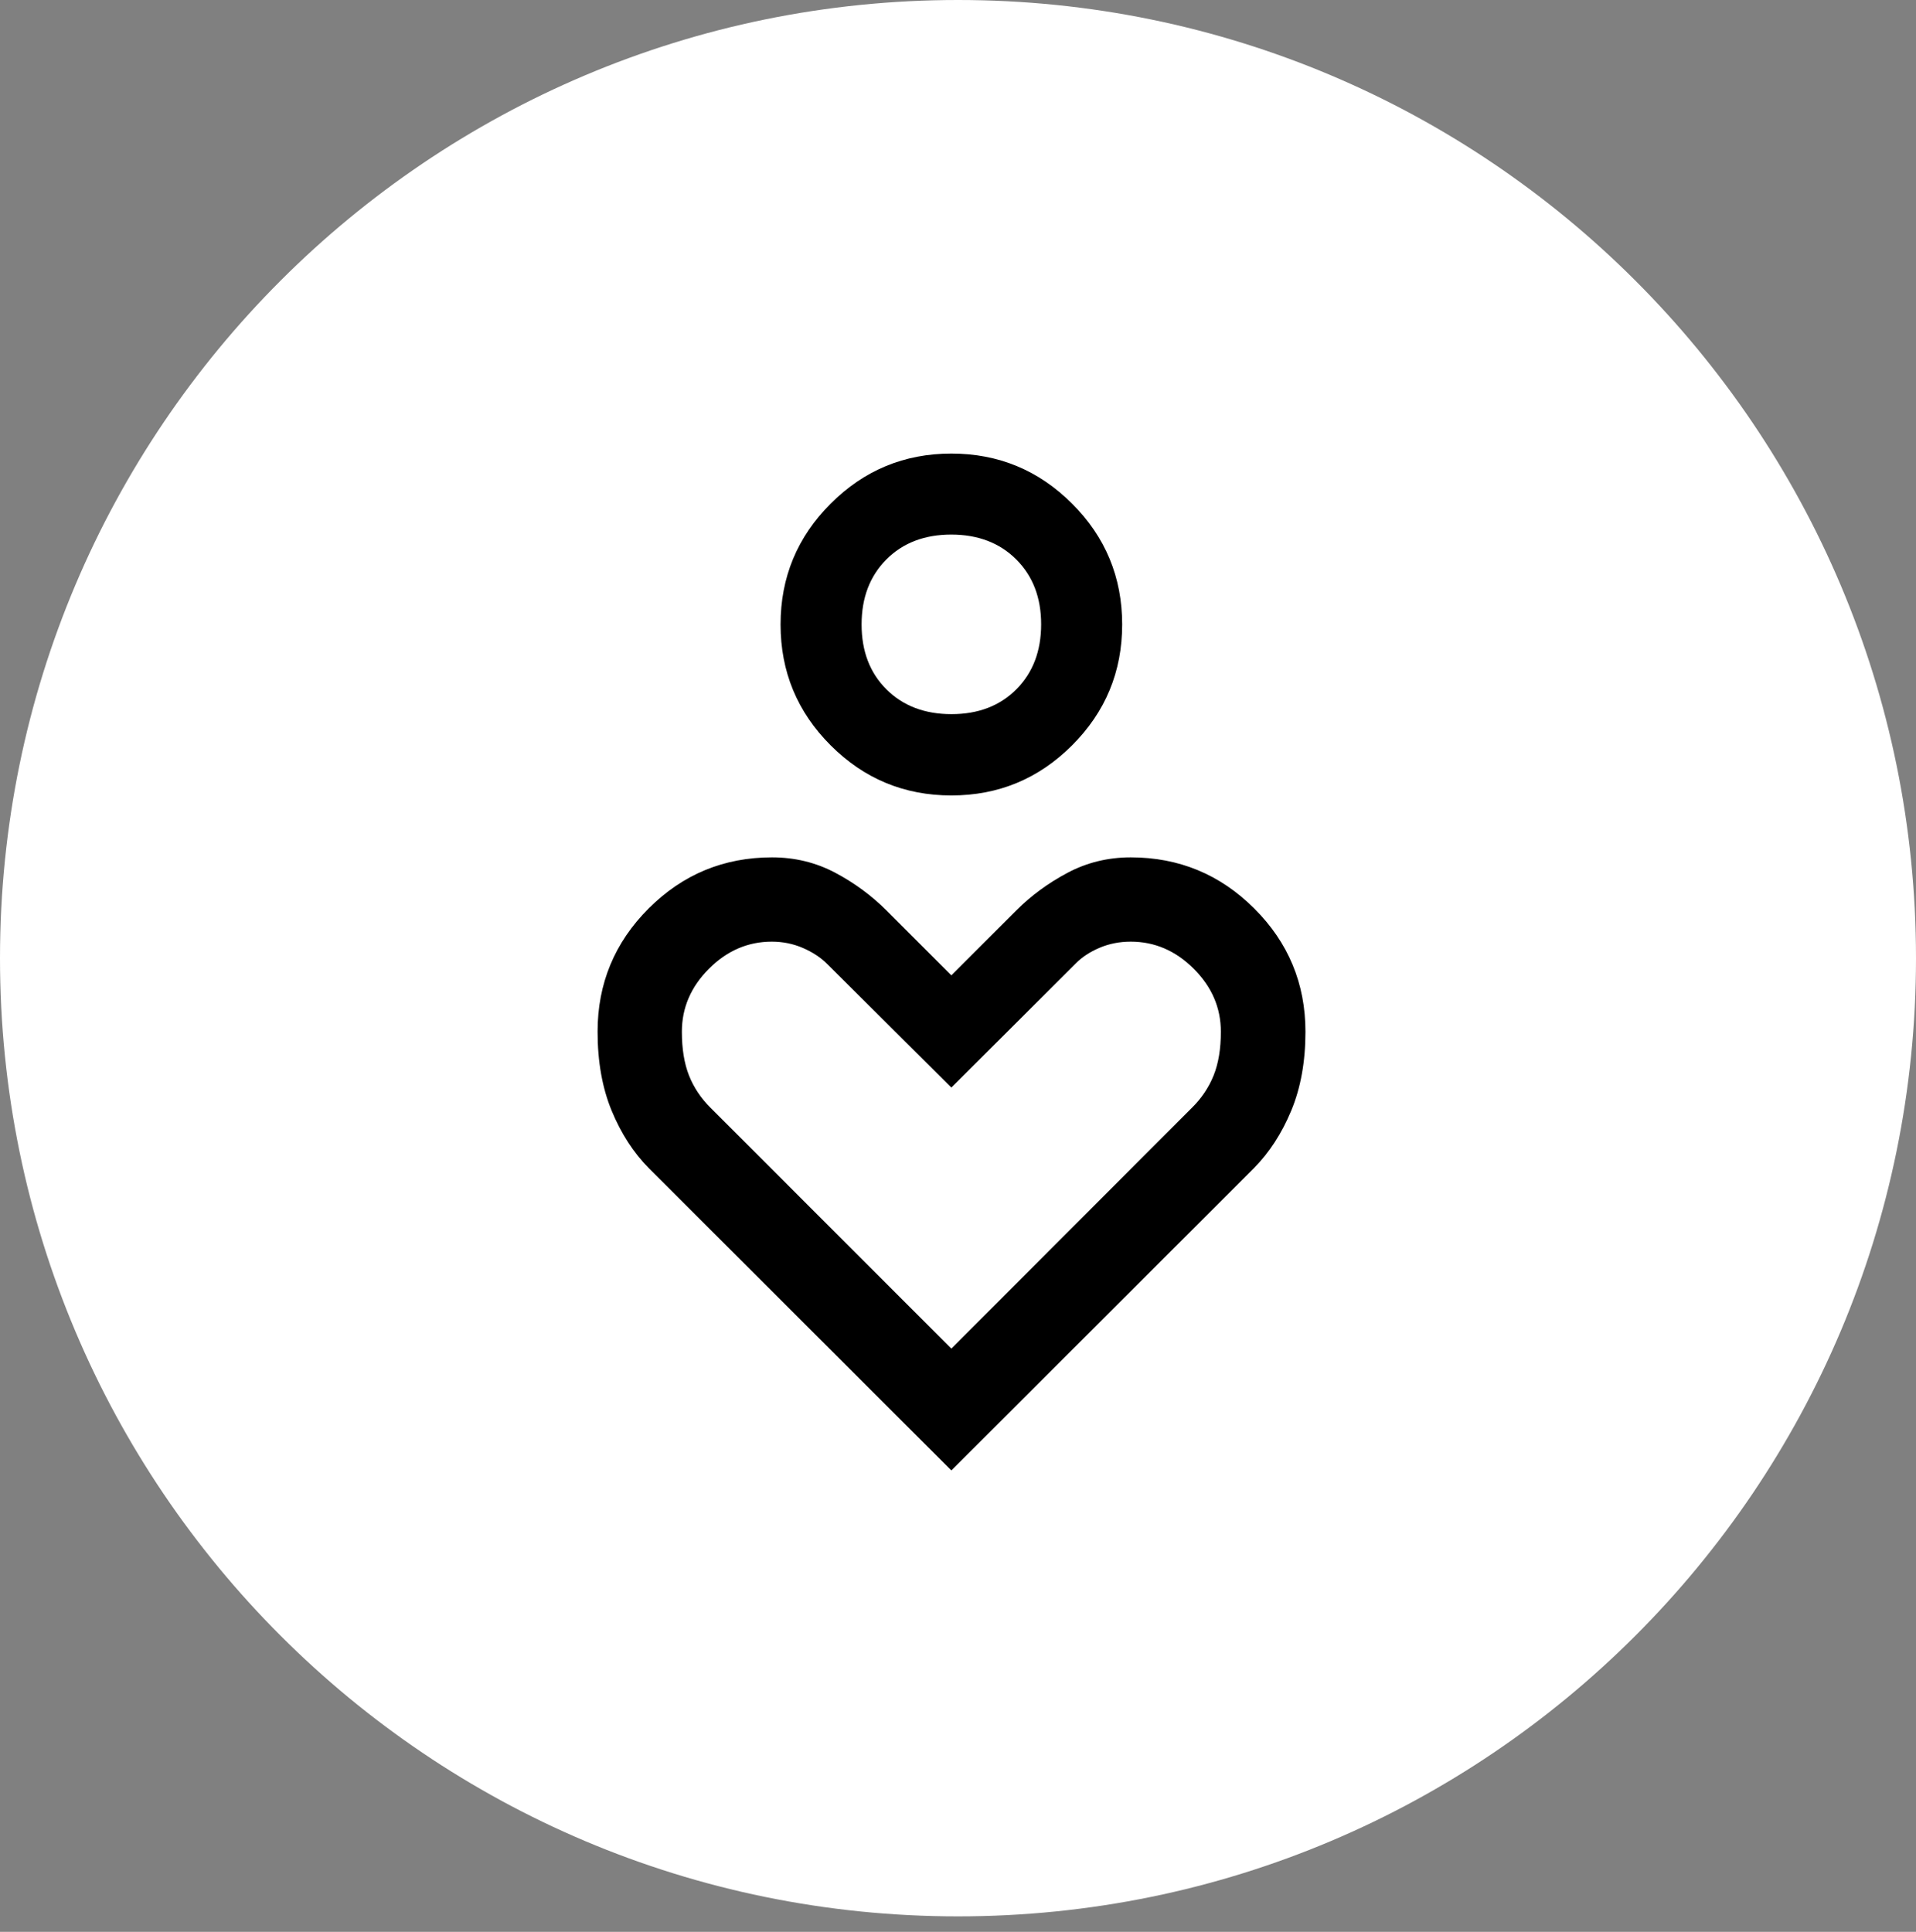
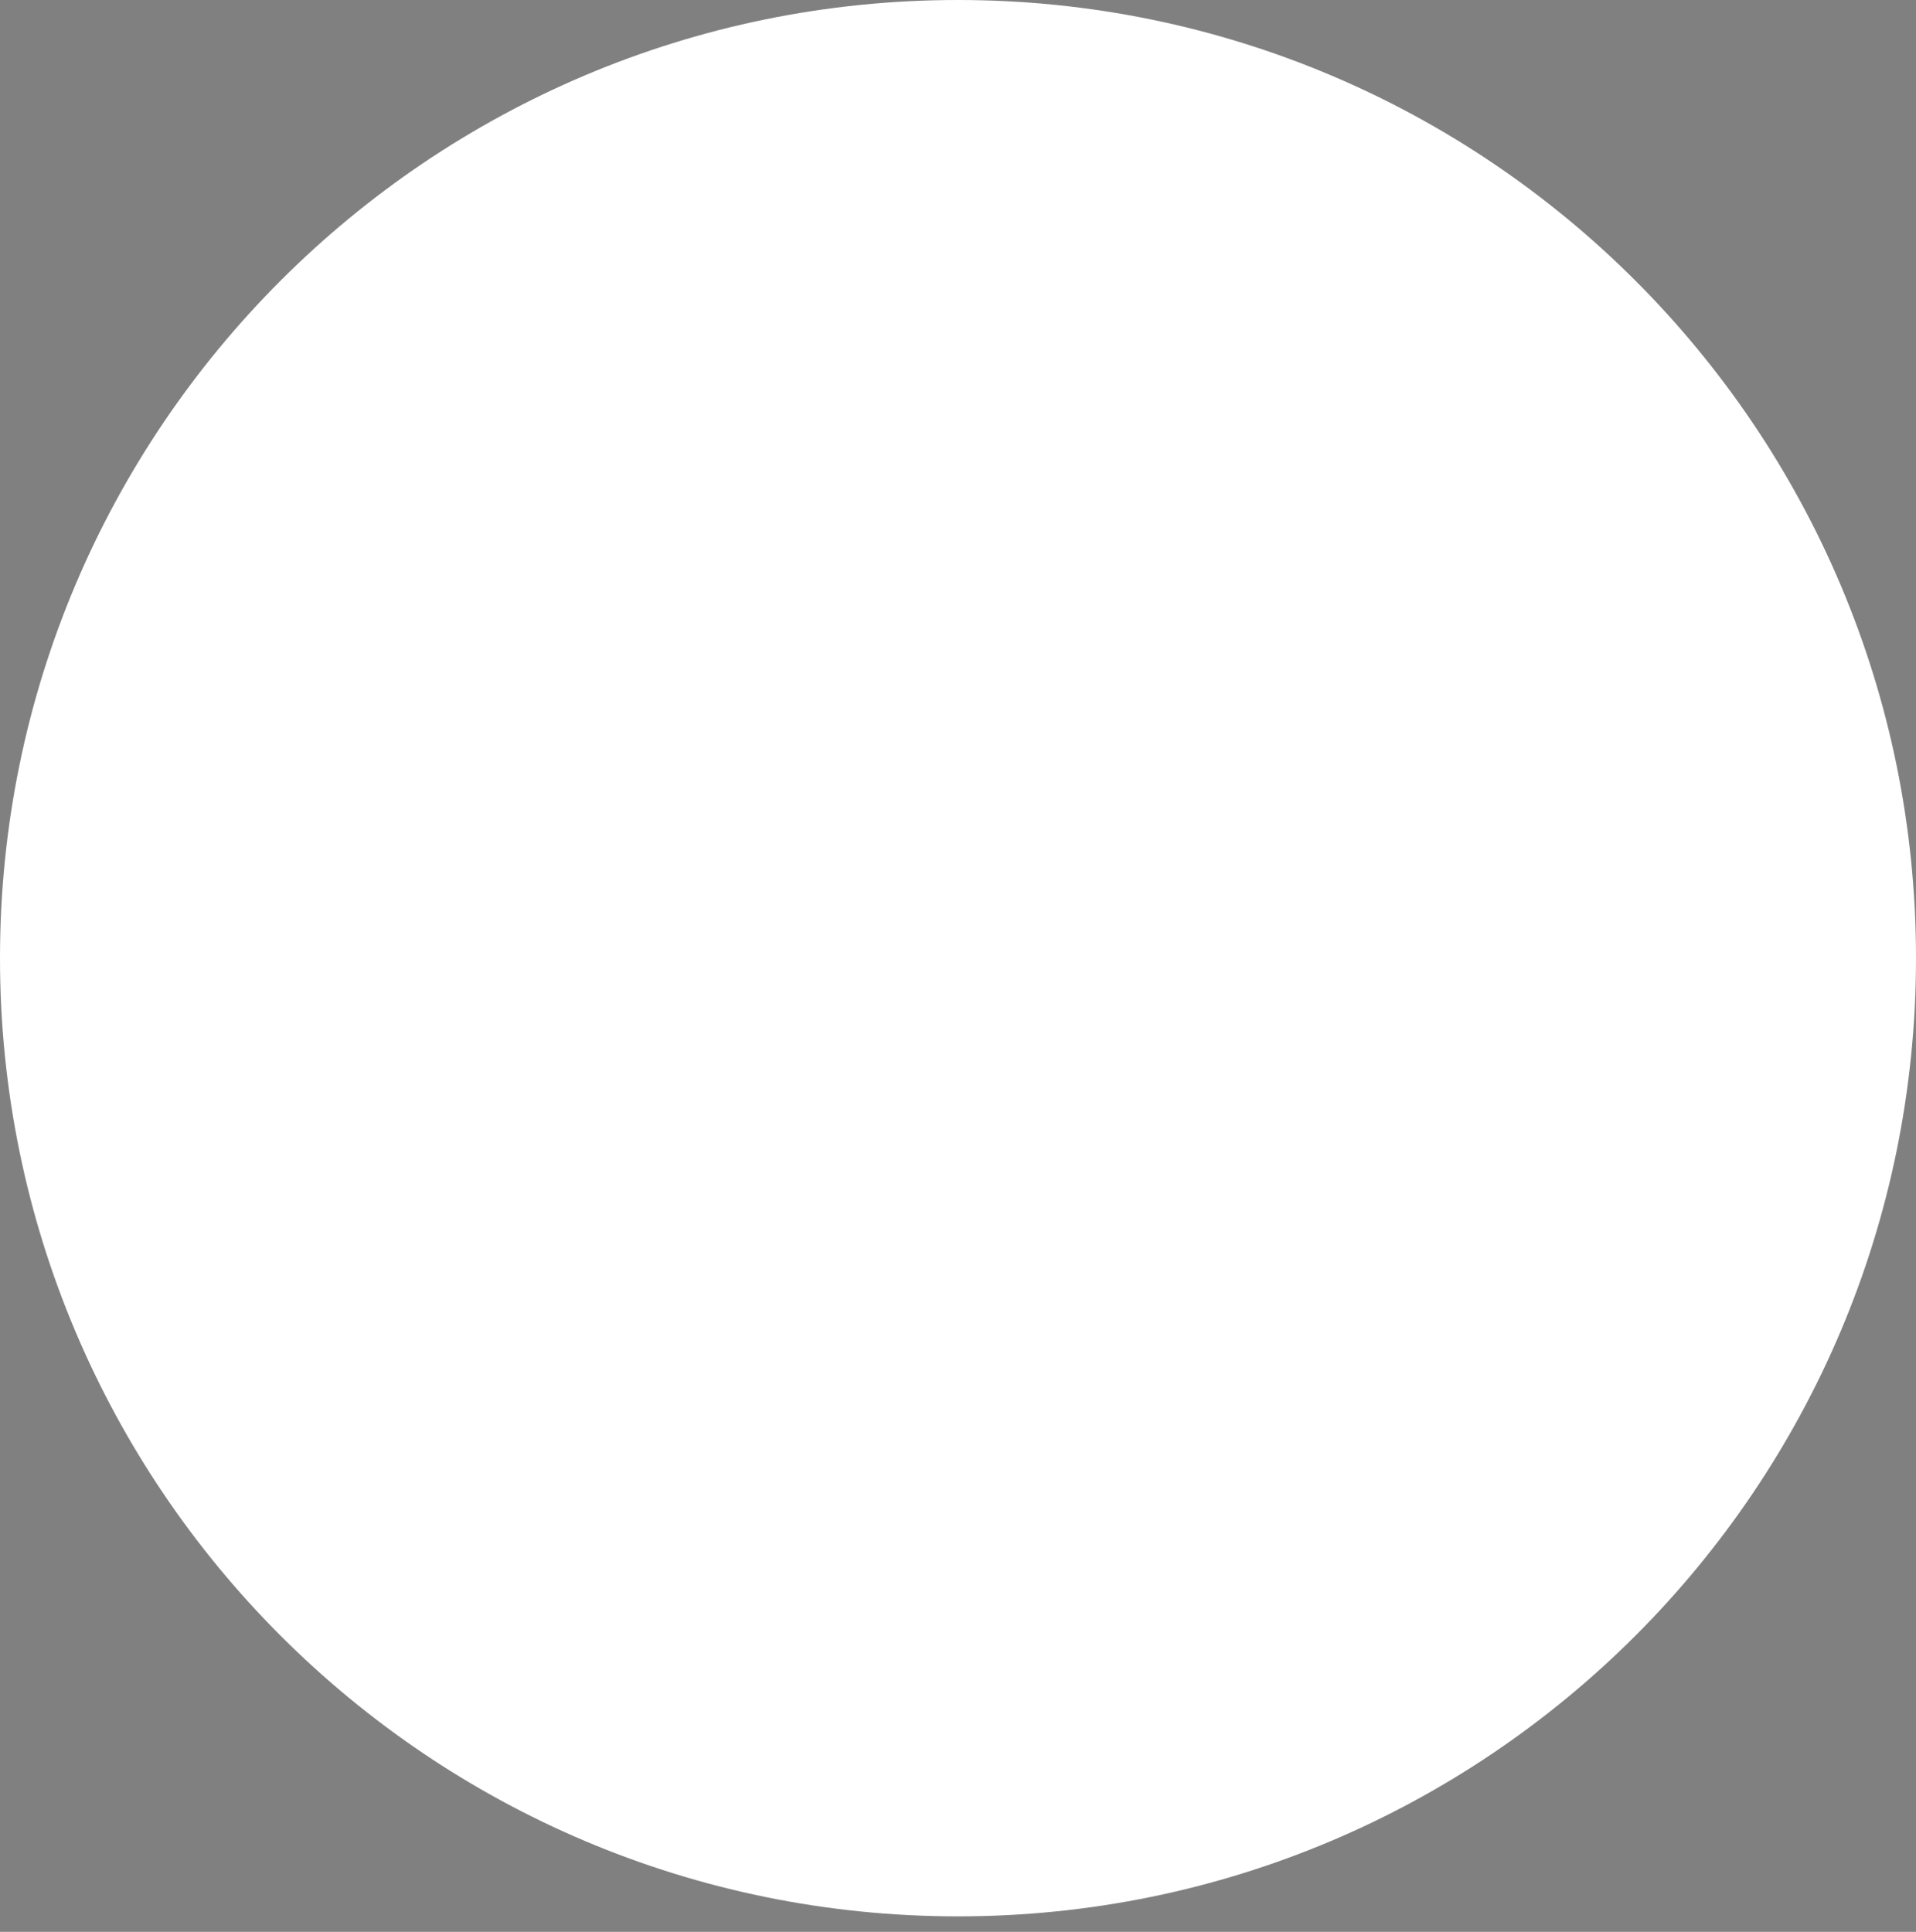
<svg xmlns="http://www.w3.org/2000/svg" width="120" height="121" viewBox="0 0 120 121" fill="none">
  <rect x="0" y="0" width="120" height="121" fill="#808080" stroke="none" />
  <path d="M60 120.029C93.137 120.029 120 93.159 120 60.014C120 26.869 93.137 0 60 0C26.863 0 0 26.869 0 60.014C0 93.159 26.863 120.029 60 120.029Z" fill="white" />
-   <path d="M59.584 49.822C56.636 49.822 54.116 48.777 52.025 46.685C49.933 44.593 48.887 42.069 48.887 39.113C48.887 36.157 49.933 33.634 52.025 31.544C54.116 29.454 56.636 28.409 59.584 28.409C62.533 28.409 65.053 29.454 67.144 31.544C69.236 33.634 70.282 36.157 70.282 39.113C70.282 42.069 69.236 44.593 67.144 46.685C65.053 48.777 62.533 49.822 59.584 49.822ZM59.591 44.729C61.267 44.729 62.621 44.21 63.656 43.172C64.69 42.134 65.207 40.777 65.207 39.102C65.207 37.432 64.688 36.079 63.649 35.041C62.611 34.003 61.254 33.484 59.578 33.484C57.902 33.484 56.548 34.003 55.513 35.042C54.479 36.081 53.962 37.438 53.962 39.113C53.962 40.789 54.481 42.143 55.52 43.178C56.559 44.212 57.916 44.729 59.591 44.729ZM59.584 92.098L40.637 73.169C39.67 72.19 38.894 70.988 38.307 69.564C37.72 68.14 37.427 66.49 37.427 64.616C37.427 61.604 38.493 59.032 40.626 56.899C42.759 54.766 45.334 53.7 48.351 53.7C49.775 53.7 51.092 54.019 52.299 54.657C53.507 55.296 54.58 56.085 55.52 57.025L59.584 61.089L63.649 57.025C64.576 56.097 65.647 55.311 66.861 54.667C68.074 54.022 69.394 53.7 70.818 53.7C73.835 53.7 76.413 54.766 78.552 56.899C80.691 59.032 81.761 61.606 81.761 64.62C81.761 66.49 81.464 68.138 80.871 69.563C80.278 70.988 79.499 72.19 78.532 73.169L59.584 92.098ZM59.584 84.468L74.639 69.395C75.248 68.796 75.704 68.119 76.008 67.364C76.311 66.609 76.463 65.696 76.463 64.623C76.463 63.123 75.897 61.807 74.763 60.676C73.629 59.544 72.315 58.979 70.82 58.979C70.121 58.979 69.47 59.107 68.867 59.363C68.264 59.62 67.771 59.943 67.388 60.333L59.584 68.118L51.801 60.371C51.401 59.972 50.897 59.64 50.288 59.375C49.679 59.111 49.029 58.979 48.339 58.979C46.846 58.979 45.534 59.544 44.403 60.676C43.271 61.807 42.706 63.123 42.706 64.623C42.706 65.692 42.854 66.603 43.15 67.355C43.446 68.107 43.899 68.787 44.51 69.393L59.584 84.468Z" fill="black" />
</svg>